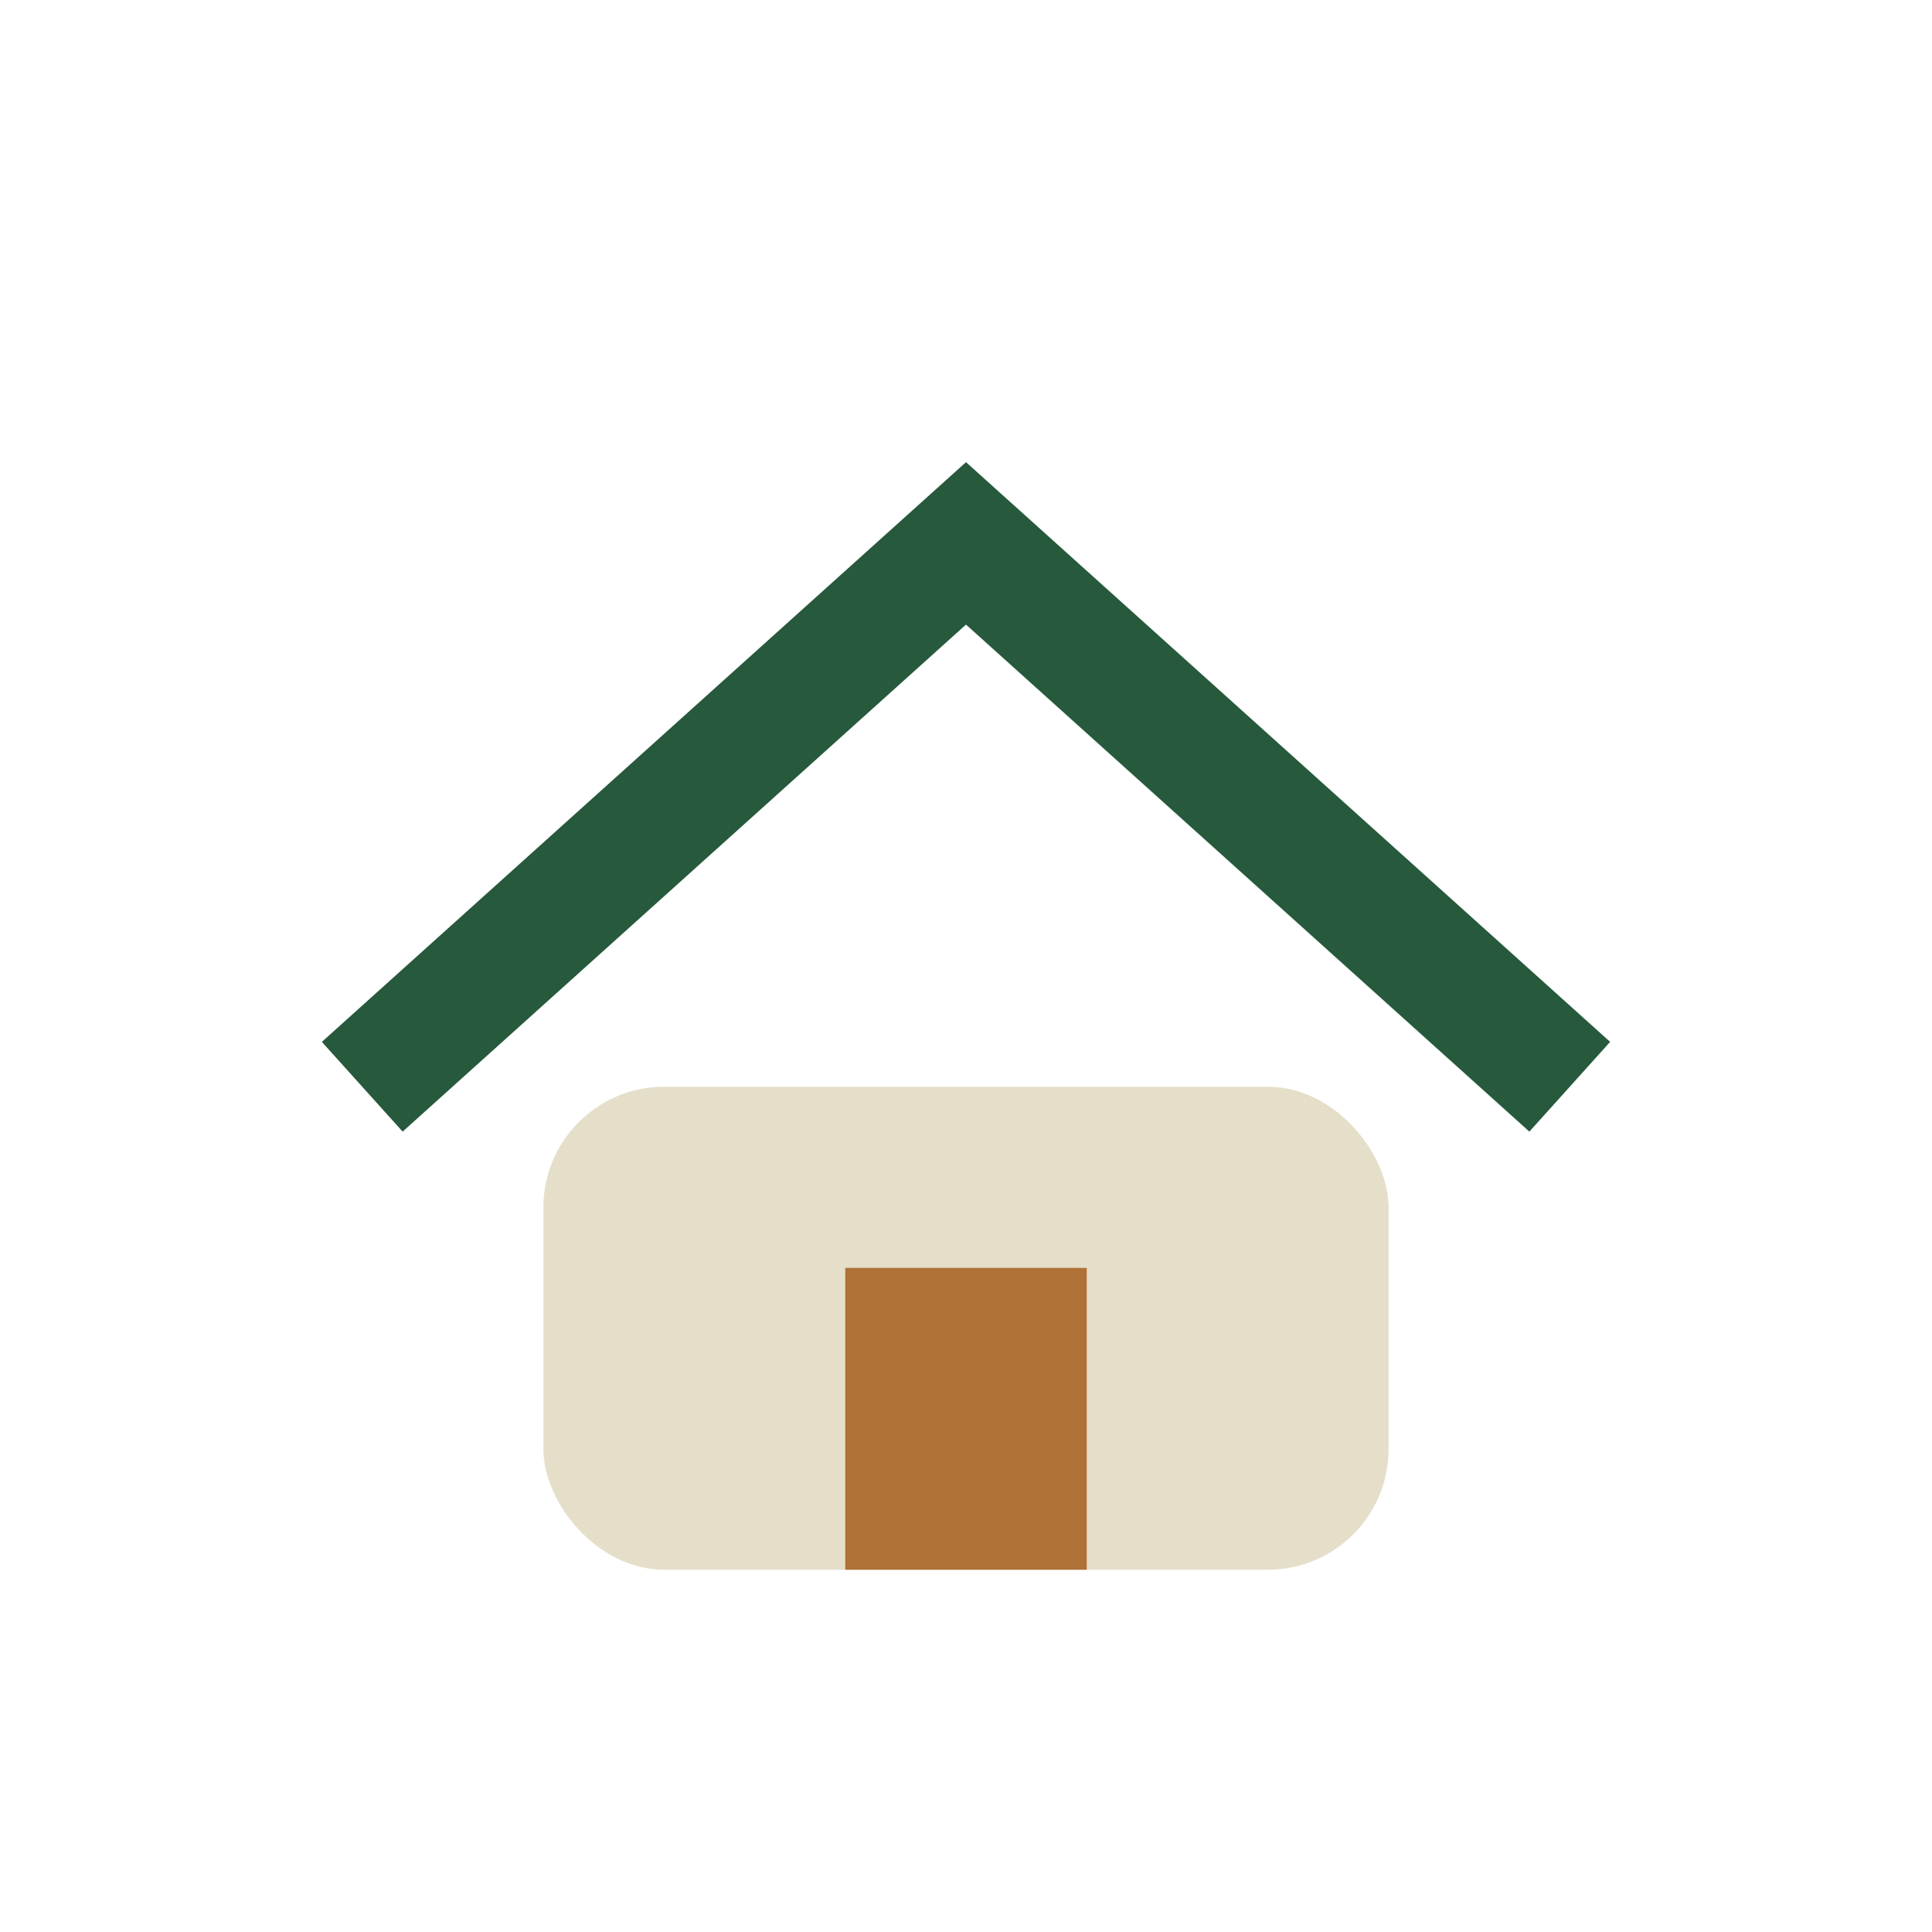
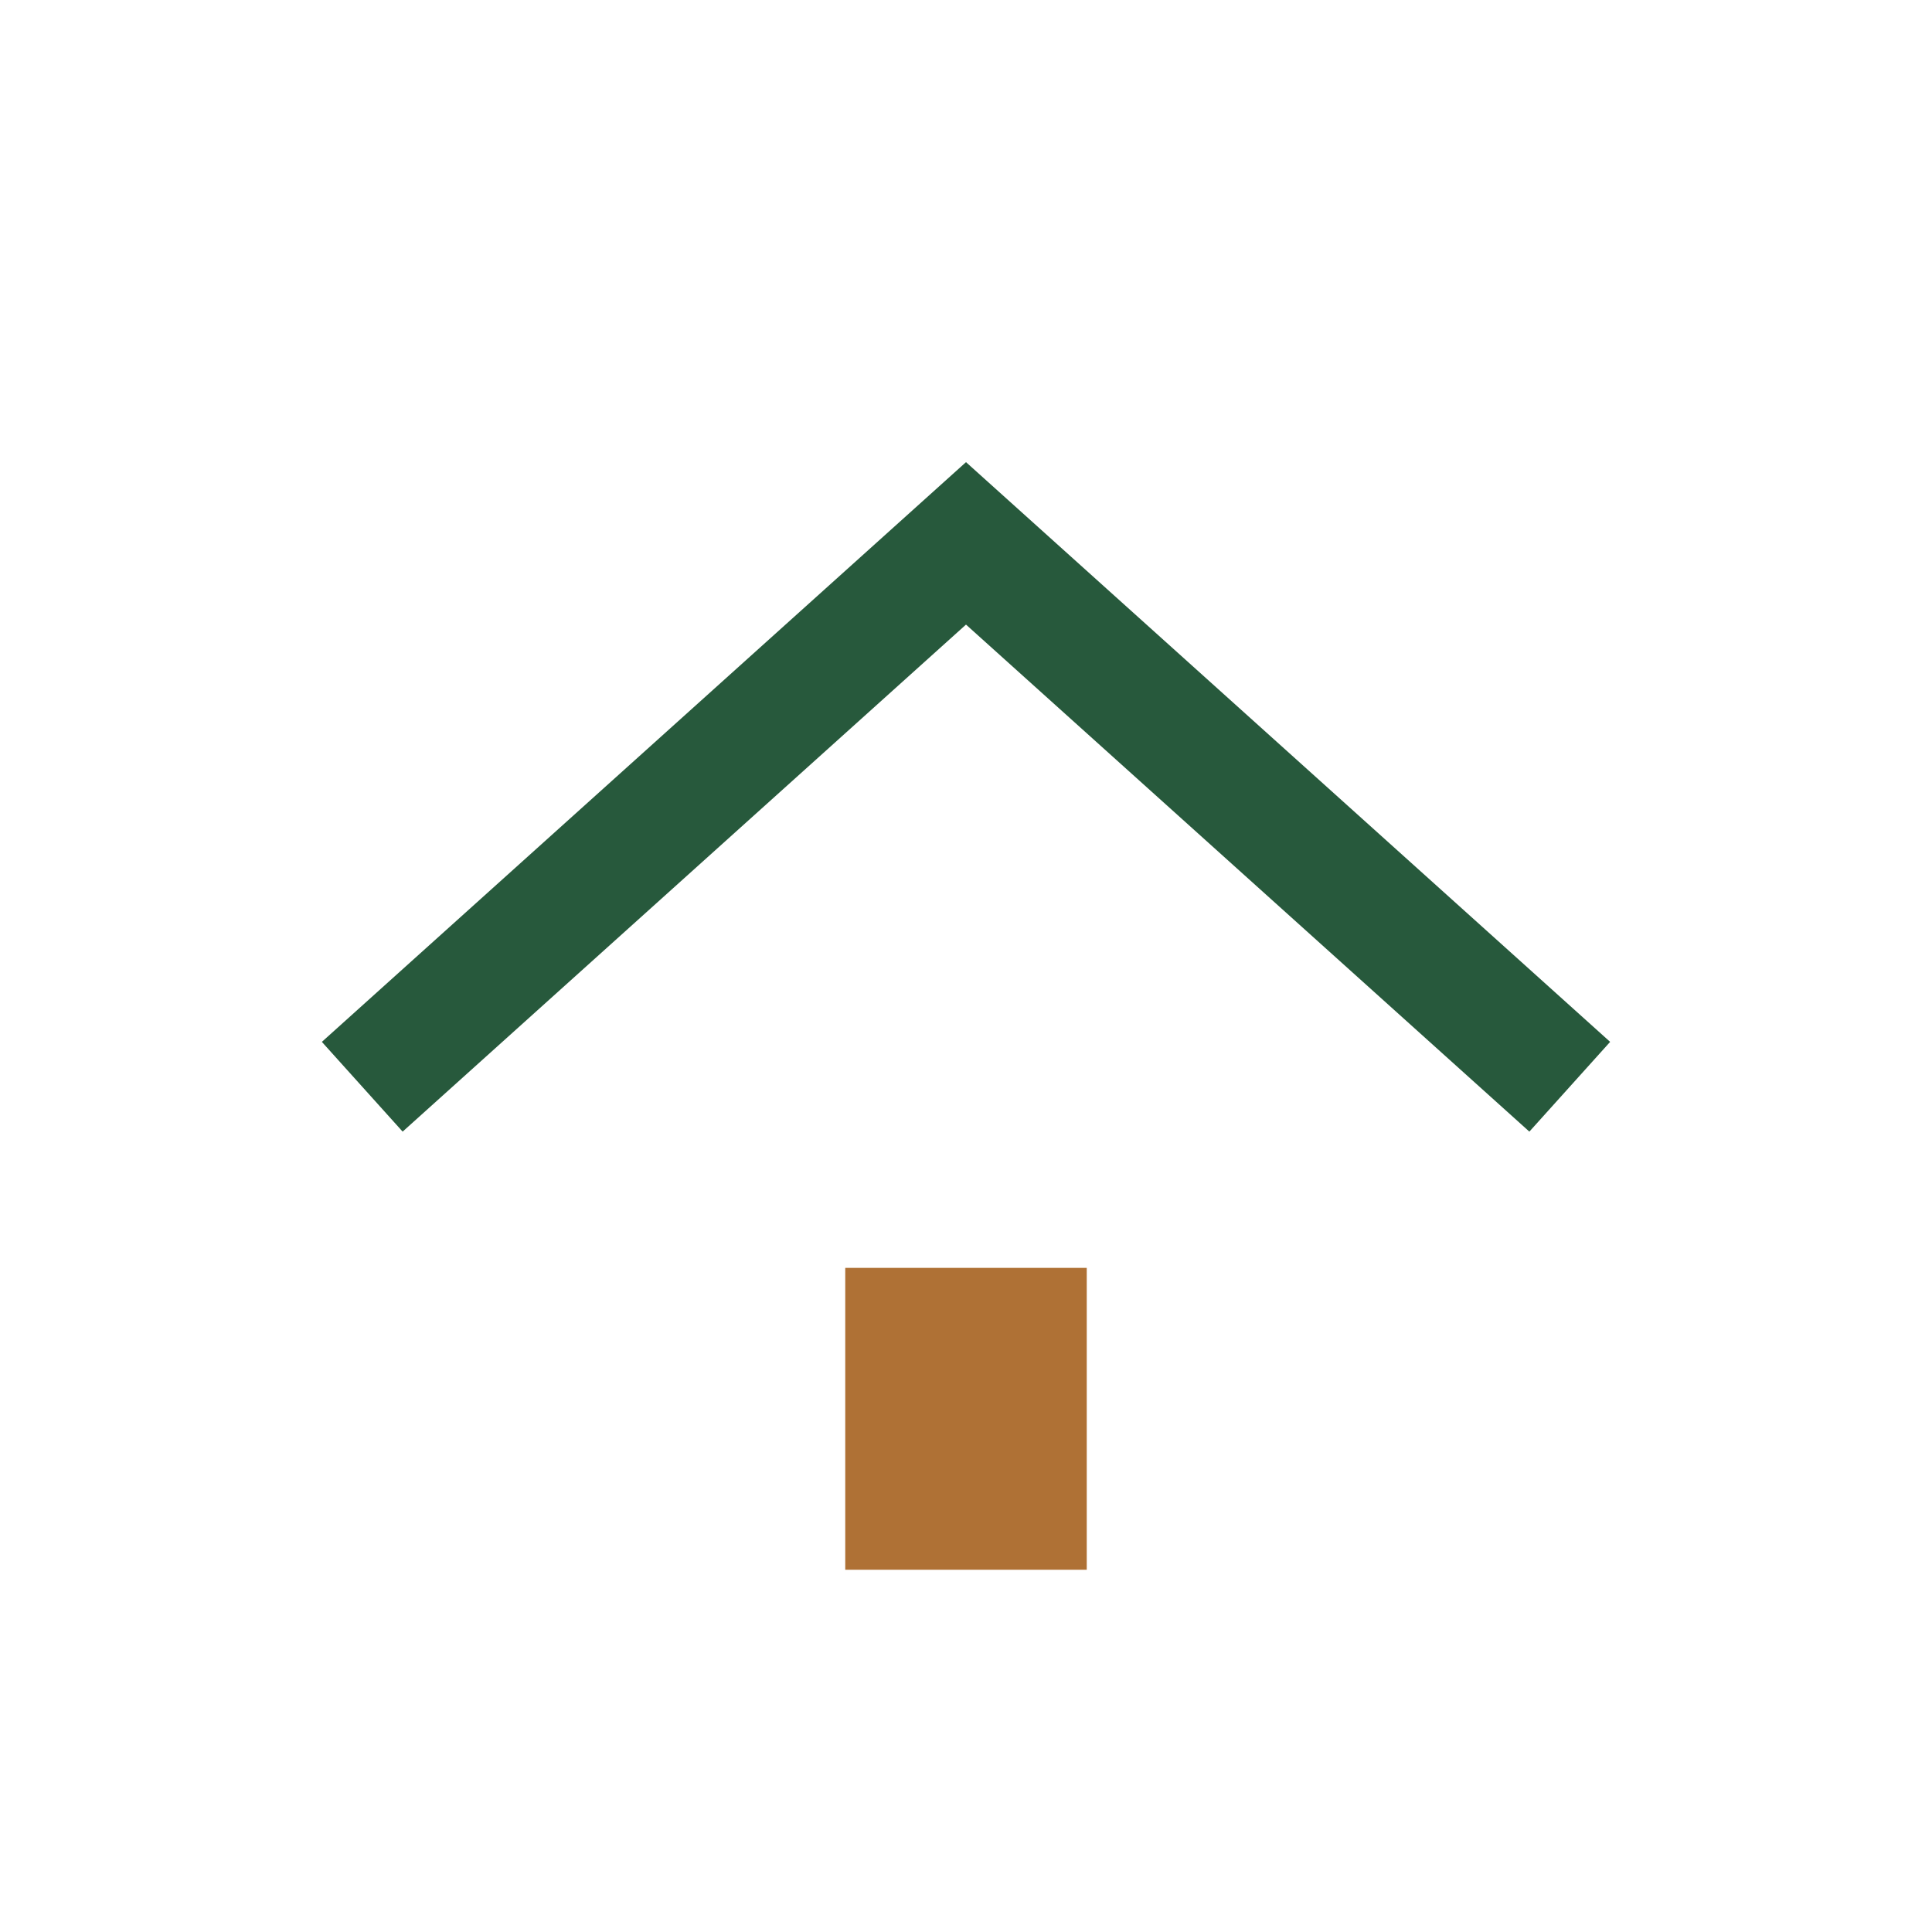
<svg xmlns="http://www.w3.org/2000/svg" width="32" height="32" viewBox="0 0 32 32">
  <path d="M6 18l10-9 10 9" stroke="#27593C" stroke-width="2" fill="none" />
-   <rect x="9" y="18" width="14" height="8" rx="2" fill="#E5DFCA" />
  <rect x="14" y="21" width="4" height="5" fill="#AF7135" />
</svg>